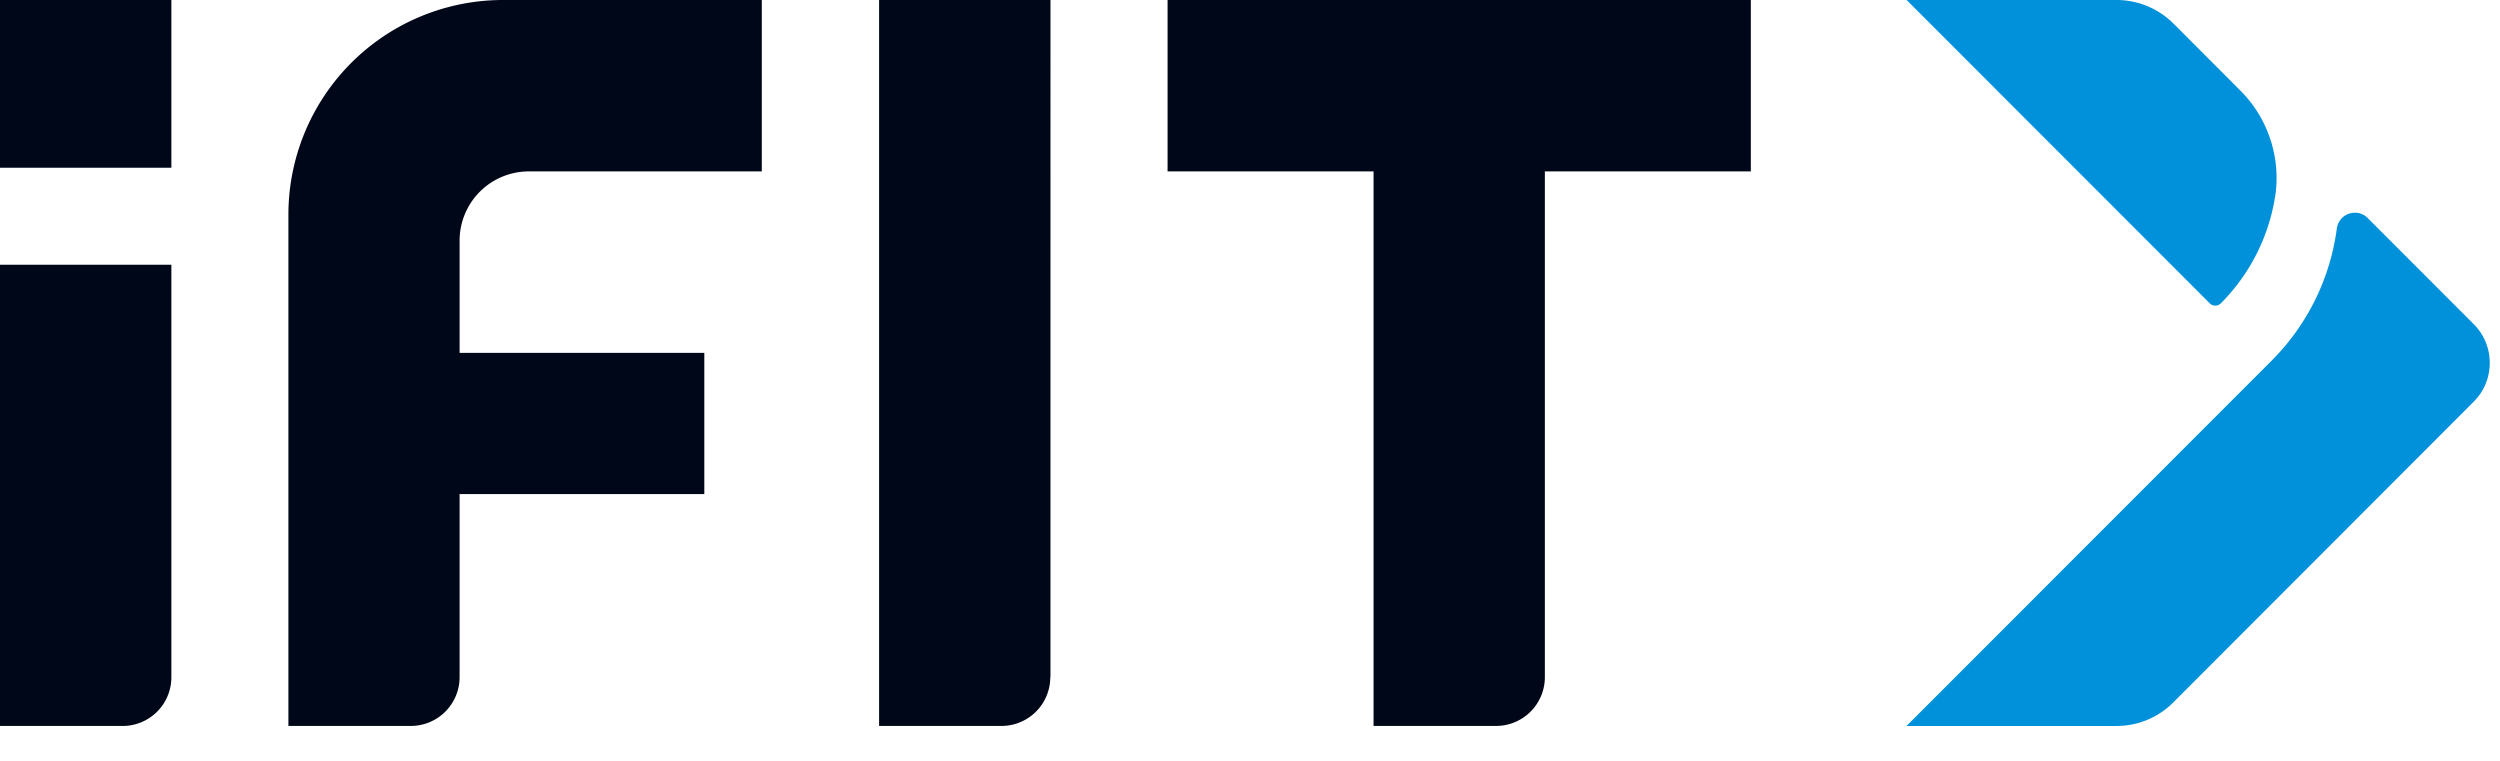
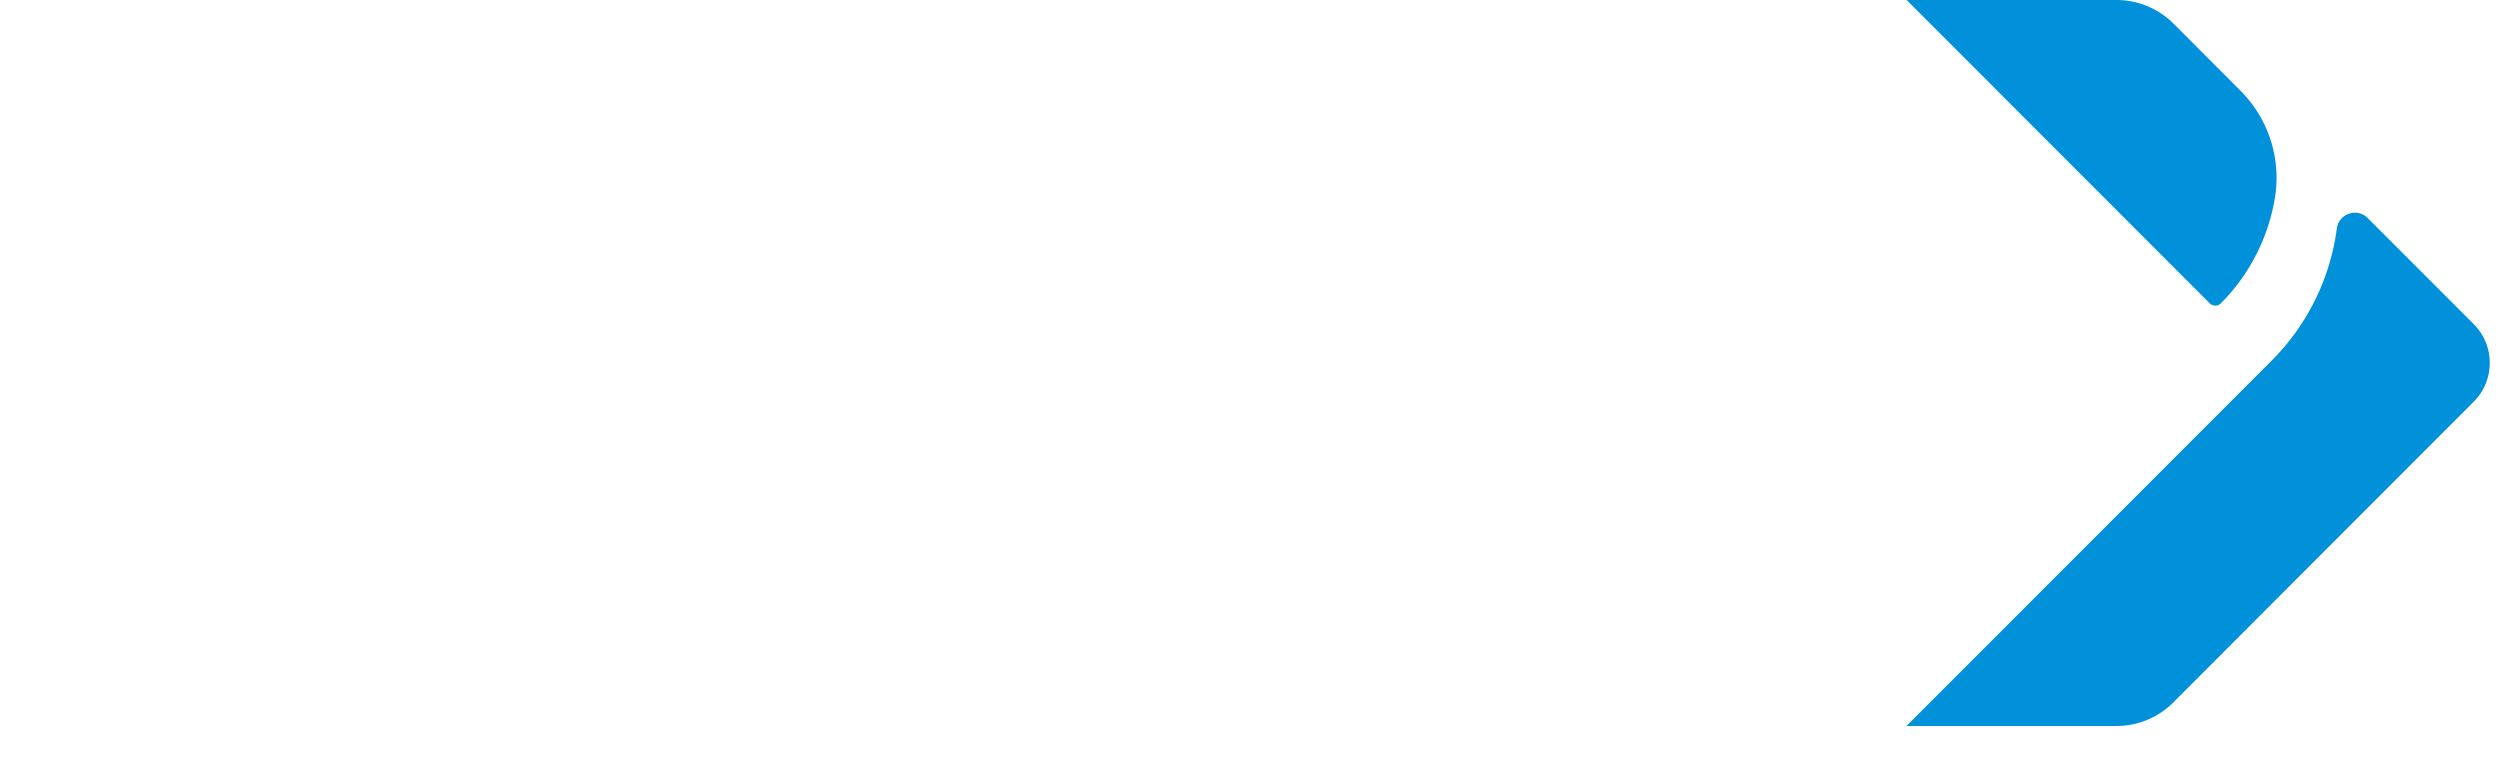
<svg xmlns="http://www.w3.org/2000/svg" width="69" height="21" fill="none">
-   <path fill="#000718" d="M3.38 20.036H0V7.307h4.73V18.69a1.346 1.346 0 0 1-1.35 1.347ZM4.73 4.63V0H0v4.63h4.73Zm24.263 14.06V0h-4.73v20.036h3.381a1.347 1.347 0 0 0 1.344-1.347M48.323 4.731V0H32.225v4.73h5.685v15.306h3.38c.744 0 1.348-.603 1.348-1.347V4.731h5.685Zm-27.297 0V0h-7.14A5.924 5.924 0 0 0 7.96 5.924v14.112h3.382a1.347 1.347 0 0 0 1.343-1.347v-5.053h6.754V9.739h-6.754V6.634a1.91 1.91 0 0 1 1.909-1.903h6.431Z" />
  <path fill="#0091DA" d="M61.298 8.37a.217.217 0 0 1-.311 0L52.622 0h5.791c.592 0 1.16.235 1.578.654l1.817 1.82A3.412 3.412 0 0 1 62.81 5.31a5.363 5.363 0 0 1-1.512 3.06Zm4.053-2.35a.5.5 0 0 0-.315-.149h-.025a.502.502 0 0 0-.515.438 6.335 6.335 0 0 1-1.812 3.658l-10.065 10.07h5.791a2.212 2.212 0 0 0 1.578-.655l8.287-8.296c.59-.59.59-1.549 0-2.14L65.351 6.02Z" />
</svg>